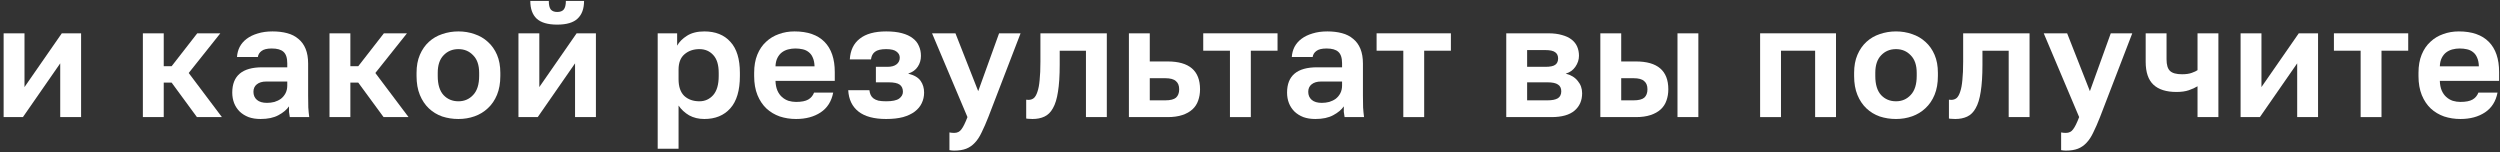
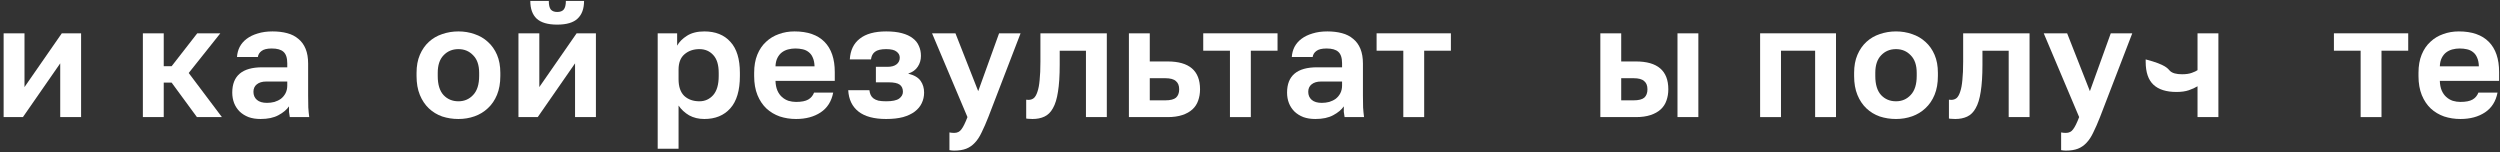
<svg xmlns="http://www.w3.org/2000/svg" width="427" height="26" viewBox="0 0 427 26" fill="none">
  <rect x="0" y="0" width="427" height="26" fill="#333333" stroke="none" />
  <path d="M0.62 5.69H4.184V14.87L10.556 5.69H13.85V20H10.286V10.82L3.914 20H0.62V5.69Z" fill="white" />
  <path d="M24.402 5.69H27.966V11.306H29.316L33.69 5.69H37.632L32.232 12.467L37.902 20H33.636L29.316 14.114H27.966V20H24.402V5.69Z" fill="white" />
  <path d="M44.502 20.324C43.728 20.324 43.044 20.216 42.45 20C41.856 19.766 41.352 19.451 40.938 19.055C40.524 18.641 40.209 18.164 39.993 17.624C39.777 17.066 39.669 16.463 39.669 15.815C39.669 12.935 41.379 11.495 44.799 11.495H49.065V10.82C49.065 9.884 48.849 9.227 48.417 8.849C48.003 8.471 47.337 8.282 46.419 8.282C45.609 8.282 45.024 8.426 44.664 8.714C44.304 8.984 44.097 9.326 44.043 9.74H40.479C40.515 9.128 40.668 8.552 40.938 8.012C41.226 7.472 41.622 7.013 42.126 6.635C42.648 6.239 43.278 5.933 44.016 5.717C44.754 5.483 45.6 5.366 46.554 5.366C47.472 5.366 48.3 5.465 49.038 5.663C49.794 5.861 50.433 6.185 50.955 6.635C51.495 7.067 51.909 7.634 52.197 8.336C52.485 9.038 52.629 9.884 52.629 10.874V16.355C52.629 17.111 52.638 17.777 52.656 18.353C52.692 18.911 52.746 19.46 52.818 20H49.497C49.425 19.604 49.38 19.307 49.362 19.109C49.362 18.893 49.362 18.578 49.362 18.164C48.966 18.74 48.363 19.244 47.553 19.676C46.761 20.108 45.744 20.324 44.502 20.324ZM45.609 17.57C46.041 17.57 46.464 17.516 46.878 17.408C47.292 17.282 47.661 17.102 47.985 16.868C48.309 16.616 48.57 16.301 48.768 15.923C48.966 15.545 49.065 15.104 49.065 14.6V13.925H45.474C44.79 13.925 44.25 14.087 43.854 14.411C43.476 14.717 43.287 15.14 43.287 15.68C43.287 16.256 43.485 16.715 43.881 17.057C44.277 17.399 44.853 17.57 45.609 17.57Z" fill="white" />
-   <path d="M56.279 5.69H59.843V11.306H61.193L65.567 5.69H69.509L64.109 12.467L69.779 20H65.513L61.193 14.114H59.843V20H56.279V5.69Z" fill="white" />
  <path d="M78.302 20.324C77.33 20.324 76.403 20.18 75.521 19.892C74.657 19.586 73.901 19.127 73.253 18.515C72.605 17.903 72.092 17.138 71.714 16.22C71.336 15.302 71.147 14.222 71.147 12.98V12.44C71.147 11.27 71.336 10.244 71.714 9.362C72.092 8.48 72.605 7.742 73.253 7.148C73.901 6.554 74.657 6.113 75.521 5.825C76.403 5.519 77.33 5.366 78.302 5.366C79.274 5.366 80.192 5.519 81.056 5.825C81.92 6.113 82.676 6.554 83.324 7.148C83.99 7.742 84.512 8.48 84.89 9.362C85.268 10.244 85.457 11.27 85.457 12.44V12.98C85.457 14.204 85.268 15.275 84.89 16.193C84.512 17.111 83.99 17.876 83.324 18.488C82.676 19.1 81.92 19.559 81.056 19.865C80.192 20.171 79.274 20.324 78.302 20.324ZM78.302 17.3C79.31 17.3 80.147 16.94 80.813 16.22C81.497 15.5 81.839 14.42 81.839 12.98V12.44C81.839 11.126 81.497 10.127 80.813 9.443C80.147 8.741 79.31 8.39 78.302 8.39C77.276 8.39 76.43 8.741 75.764 9.443C75.098 10.127 74.765 11.126 74.765 12.44V12.98C74.765 14.438 75.098 15.527 75.764 16.247C76.43 16.949 77.276 17.3 78.302 17.3Z" fill="white" />
  <path d="M88.552 5.69H92.115V14.87L98.487 5.69H101.782V20H98.218V10.82L91.846 20H88.552V5.69ZM95.166 4.205C93.564 4.205 92.394 3.863 91.656 3.179C90.936 2.495 90.576 1.487 90.576 0.155H93.736C93.736 0.857 93.853 1.352 94.087 1.64C94.338 1.91 94.698 2.045 95.166 2.045C95.671 2.045 96.04 1.91 96.273 1.64C96.525 1.352 96.651 0.857 96.651 0.155H99.757C99.757 1.487 99.388 2.495 98.65 3.179C97.93 3.863 96.769 4.205 95.166 4.205Z" fill="white" />
  <path d="M112.334 5.69H115.655V7.796C116.015 7.148 116.582 6.581 117.356 6.095C118.13 5.609 119.111 5.366 120.299 5.366C122.207 5.366 123.692 5.96 124.754 7.148C125.834 8.318 126.374 10.082 126.374 12.44V12.98C126.374 15.446 125.825 17.291 124.727 18.515C123.647 19.721 122.171 20.324 120.299 20.324C119.327 20.324 118.463 20.117 117.707 19.703C116.969 19.271 116.366 18.713 115.898 18.029V25.4H112.334V5.69ZM119.462 17.3C120.398 17.3 121.181 16.949 121.811 16.247C122.441 15.527 122.756 14.438 122.756 12.98V12.44C122.756 11.09 122.45 10.082 121.838 9.416C121.226 8.732 120.434 8.39 119.462 8.39C118.436 8.39 117.581 8.687 116.897 9.281C116.231 9.857 115.898 10.73 115.898 11.9V13.52C115.898 14.798 116.222 15.752 116.87 16.382C117.536 16.994 118.4 17.3 119.462 17.3Z" fill="white" />
  <path d="M135.965 20.324C134.993 20.324 134.066 20.18 133.184 19.892C132.32 19.586 131.564 19.136 130.916 18.542C130.268 17.93 129.755 17.165 129.377 16.247C128.999 15.311 128.81 14.222 128.81 12.98V12.44C128.81 11.252 128.99 10.217 129.35 9.335C129.71 8.453 130.205 7.724 130.835 7.148C131.465 6.554 132.194 6.113 133.022 5.825C133.85 5.519 134.741 5.366 135.695 5.366C137.945 5.366 139.655 5.96 140.825 7.148C141.995 8.336 142.58 10.055 142.58 12.305V13.817H132.455C132.473 14.447 132.581 14.996 132.779 15.464C132.977 15.914 133.238 16.283 133.562 16.571C133.886 16.859 134.255 17.075 134.669 17.219C135.101 17.345 135.533 17.408 135.965 17.408C136.883 17.408 137.576 17.273 138.044 17.003C138.512 16.733 138.845 16.337 139.043 15.815H142.31C142.022 17.309 141.311 18.434 140.177 19.19C139.043 19.946 137.639 20.324 135.965 20.324ZM135.83 8.282C135.416 8.282 135.002 8.336 134.588 8.444C134.192 8.552 133.841 8.723 133.535 8.957C133.229 9.191 132.977 9.506 132.779 9.902C132.581 10.298 132.473 10.775 132.455 11.333H139.124C139.106 10.739 139.007 10.244 138.827 9.848C138.665 9.452 138.431 9.137 138.125 8.903C137.837 8.669 137.495 8.507 137.099 8.417C136.703 8.327 136.28 8.282 135.83 8.282Z" fill="white" />
  <path d="M151.357 20.324C149.287 20.324 147.712 19.901 146.632 19.055C145.552 18.209 144.967 16.994 144.877 15.41H148.495C148.531 15.716 148.603 15.986 148.711 16.22C148.819 16.454 148.981 16.652 149.197 16.814C149.413 16.976 149.692 17.102 150.034 17.192C150.394 17.264 150.835 17.3 151.357 17.3C152.401 17.3 153.139 17.147 153.571 16.841C154.003 16.517 154.219 16.13 154.219 15.68C154.219 15.14 154.039 14.735 153.679 14.465C153.319 14.195 152.68 14.06 151.762 14.06H149.602V11.414H151.573C152.257 11.414 152.779 11.27 153.139 10.982C153.499 10.694 153.679 10.316 153.679 9.848C153.679 9.434 153.499 9.092 153.139 8.822C152.797 8.534 152.203 8.39 151.357 8.39C150.475 8.39 149.836 8.543 149.44 8.849C149.062 9.137 148.837 9.569 148.765 10.145H145.147C145.237 8.597 145.804 7.418 146.848 6.608C147.892 5.78 149.395 5.366 151.357 5.366C152.401 5.366 153.292 5.465 154.03 5.663C154.786 5.861 155.407 6.149 155.893 6.527C156.379 6.887 156.73 7.328 156.946 7.85C157.18 8.354 157.297 8.921 157.297 9.551C157.297 10.235 157.117 10.847 156.757 11.387C156.415 11.927 155.866 12.323 155.11 12.575C156.136 12.827 156.847 13.241 157.243 13.817C157.639 14.375 157.837 15.041 157.837 15.815C157.837 16.463 157.702 17.066 157.432 17.624C157.18 18.164 156.784 18.641 156.244 19.055C155.722 19.451 155.056 19.766 154.246 20C153.436 20.216 152.473 20.324 151.357 20.324Z" fill="white" />
  <path d="M162.974 25.724C162.704 25.724 162.434 25.697 162.164 25.643V22.619C162.434 22.673 162.704 22.7 162.974 22.7C163.514 22.7 163.928 22.493 164.216 22.079C164.522 21.683 164.864 20.99 165.242 20L159.194 5.69H163.19L167.078 15.572L170.643 5.69H174.314L168.806 20C168.41 21.008 168.033 21.872 167.673 22.592C167.331 23.33 166.943 23.924 166.511 24.374C166.079 24.842 165.584 25.184 165.026 25.4C164.468 25.616 163.784 25.724 162.974 25.724Z" fill="white" />
  <path d="M176.354 20.324C176.21 20.324 176.03 20.315 175.814 20.297C175.598 20.297 175.418 20.279 175.274 20.243V17.03C175.364 17.048 175.499 17.057 175.679 17.057C176.021 17.057 176.318 16.958 176.57 16.76C176.822 16.544 177.029 16.184 177.191 15.68C177.371 15.176 177.497 14.51 177.569 13.682C177.659 12.836 177.704 11.792 177.704 10.55V5.69H189.044V20H185.48V8.66H180.998V11.09C180.998 12.944 180.899 14.474 180.701 15.68C180.521 16.868 180.233 17.804 179.837 18.488C179.459 19.172 178.973 19.649 178.379 19.919C177.803 20.189 177.128 20.324 176.354 20.324Z" fill="white" />
  <path d="M192.817 5.69H196.381V10.496H199.432C203.122 10.496 204.967 12.08 204.967 15.248C204.967 15.95 204.859 16.598 204.643 17.192C204.445 17.768 204.121 18.263 203.671 18.677C203.221 19.091 202.645 19.415 201.943 19.649C201.241 19.883 200.404 20 199.432 20H192.817V5.69ZM199.027 17.138C199.891 17.138 200.503 16.985 200.863 16.679C201.223 16.355 201.403 15.878 201.403 15.248C201.403 14.618 201.214 14.15 200.836 13.844C200.476 13.52 199.873 13.358 199.027 13.358H196.381V17.138H199.027Z" fill="white" />
  <path d="M210.076 8.66H205.513V5.69H218.203V8.66H213.64V20H210.076V8.66Z" fill="white" />
  <path d="M224.663 20.324C223.889 20.324 223.205 20.216 222.611 20C222.017 19.766 221.513 19.451 221.099 19.055C220.685 18.641 220.37 18.164 220.154 17.624C219.938 17.066 219.83 16.463 219.83 15.815C219.83 12.935 221.54 11.495 224.96 11.495H229.226V10.82C229.226 9.884 229.01 9.227 228.578 8.849C228.164 8.471 227.498 8.282 226.58 8.282C225.77 8.282 225.185 8.426 224.825 8.714C224.465 8.984 224.258 9.326 224.204 9.74H220.64C220.676 9.128 220.829 8.552 221.099 8.012C221.387 7.472 221.783 7.013 222.287 6.635C222.809 6.239 223.439 5.933 224.177 5.717C224.915 5.483 225.761 5.366 226.715 5.366C227.633 5.366 228.461 5.465 229.199 5.663C229.955 5.861 230.594 6.185 231.116 6.635C231.656 7.067 232.07 7.634 232.358 8.336C232.646 9.038 232.79 9.884 232.79 10.874V16.355C232.79 17.111 232.799 17.777 232.817 18.353C232.853 18.911 232.907 19.46 232.979 20H229.658C229.586 19.604 229.541 19.307 229.523 19.109C229.523 18.893 229.523 18.578 229.523 18.164C229.127 18.74 228.524 19.244 227.714 19.676C226.922 20.108 225.905 20.324 224.663 20.324ZM225.77 17.57C226.202 17.57 226.625 17.516 227.039 17.408C227.453 17.282 227.822 17.102 228.146 16.868C228.47 16.616 228.731 16.301 228.929 15.923C229.127 15.545 229.226 15.104 229.226 14.6V13.925H225.635C224.951 13.925 224.411 14.087 224.015 14.411C223.637 14.717 223.448 15.14 223.448 15.68C223.448 16.256 223.646 16.715 224.042 17.057C224.438 17.399 225.014 17.57 225.77 17.57Z" fill="white" />
  <path d="M239.686 8.66H235.122V5.69H247.812V8.66H243.249V20H239.686V8.66Z" fill="white" />
-   <path d="M257.269 5.69H264.451C265.369 5.69 266.152 5.789 266.8 5.987C267.466 6.167 268.015 6.428 268.447 6.77C268.879 7.112 269.194 7.517 269.392 7.985C269.59 8.453 269.689 8.966 269.689 9.524C269.689 10.19 269.482 10.82 269.068 11.414C268.672 11.99 268.123 12.377 267.421 12.575C268.303 12.791 268.987 13.205 269.473 13.817C269.977 14.411 270.229 15.113 270.229 15.923C270.229 17.165 269.797 18.155 268.933 18.893C268.069 19.631 266.755 20 264.991 20H257.269V5.69ZM264.289 17.138C265.099 17.138 265.693 17.021 266.071 16.787C266.467 16.535 266.665 16.139 266.665 15.599C266.665 15.059 266.476 14.672 266.098 14.438C265.738 14.186 265.135 14.06 264.289 14.06H260.833V17.138H264.289ZM263.938 11.414C264.766 11.414 265.333 11.297 265.639 11.063C265.963 10.829 266.125 10.469 266.125 9.983C266.125 9.515 265.963 9.164 265.639 8.93C265.315 8.678 264.748 8.552 263.938 8.552H260.833V11.414H263.938Z" fill="white" />
  <path d="M273.339 5.69H276.903V10.496H279.414C283.104 10.496 284.949 12.08 284.949 15.248C284.949 15.95 284.841 16.598 284.625 17.192C284.427 17.768 284.103 18.263 283.653 18.677C283.203 19.091 282.627 19.415 281.925 19.649C281.223 19.883 280.386 20 279.414 20H273.339V5.69ZM279.009 17.138C279.873 17.138 280.485 16.985 280.845 16.679C281.205 16.355 281.385 15.878 281.385 15.248C281.385 14.618 281.196 14.15 280.818 13.844C280.458 13.52 279.855 13.358 279.009 13.358H276.903V17.138H279.009ZM286.515 5.69H290.079V20H286.515V5.69Z" fill="white" />
  <path d="M300.628 5.69H313.588V20H310.024V8.66H304.192V20H300.628V5.69Z" fill="white" />
  <path d="M323.838 20.324C322.866 20.324 321.939 20.18 321.057 19.892C320.193 19.586 319.437 19.127 318.789 18.515C318.141 17.903 317.628 17.138 317.25 16.22C316.872 15.302 316.683 14.222 316.683 12.98V12.44C316.683 11.27 316.872 10.244 317.25 9.362C317.628 8.48 318.141 7.742 318.789 7.148C319.437 6.554 320.193 6.113 321.057 5.825C321.939 5.519 322.866 5.366 323.838 5.366C324.81 5.366 325.728 5.519 326.592 5.825C327.456 6.113 328.212 6.554 328.86 7.148C329.526 7.742 330.048 8.48 330.426 9.362C330.804 10.244 330.993 11.27 330.993 12.44V12.98C330.993 14.204 330.804 15.275 330.426 16.193C330.048 17.111 329.526 17.876 328.86 18.488C328.212 19.1 327.456 19.559 326.592 19.865C325.728 20.171 324.81 20.324 323.838 20.324ZM323.838 17.3C324.846 17.3 325.683 16.94 326.349 16.22C327.033 15.5 327.375 14.42 327.375 12.98V12.44C327.375 11.126 327.033 10.127 326.349 9.443C325.683 8.741 324.846 8.39 323.838 8.39C322.812 8.39 321.966 8.741 321.3 9.443C320.634 10.127 320.301 11.126 320.301 12.44V12.98C320.301 14.438 320.634 15.527 321.3 16.247C321.966 16.949 322.812 17.3 323.838 17.3Z" fill="white" />
  <path d="M333.958 20.324C333.814 20.324 333.634 20.315 333.418 20.297C333.202 20.297 333.022 20.279 332.878 20.243V17.03C332.968 17.048 333.103 17.057 333.283 17.057C333.625 17.057 333.922 16.958 334.174 16.76C334.426 16.544 334.633 16.184 334.795 15.68C334.975 15.176 335.101 14.51 335.173 13.682C335.263 12.836 335.308 11.792 335.308 10.55V5.69H346.648V20H343.084V8.66H338.602V11.09C338.602 12.944 338.503 14.474 338.305 15.68C338.125 16.868 337.837 17.804 337.441 18.488C337.063 19.172 336.577 19.649 335.983 19.919C335.407 20.189 334.732 20.324 333.958 20.324Z" fill="white" />
  <path d="M352.851 25.724C352.581 25.724 352.311 25.697 352.041 25.643V22.619C352.311 22.673 352.581 22.7 352.851 22.7C353.391 22.7 353.805 22.493 354.093 22.079C354.399 21.683 354.741 20.99 355.119 20L349.071 5.69H353.067L356.955 15.572L360.519 5.69H364.191L358.683 20C358.287 21.008 357.909 21.872 357.549 22.592C357.207 23.33 356.82 23.924 356.388 24.374C355.956 24.842 355.461 25.184 354.903 25.4C354.345 25.616 353.661 25.724 352.851 25.724Z" fill="white" />
-   <path d="M375.338 14.735C374.924 14.987 374.429 15.212 373.853 15.41C373.277 15.608 372.575 15.707 371.747 15.707C370.001 15.707 368.687 15.293 367.805 14.465C366.923 13.637 366.482 12.332 366.482 10.55V5.69H370.046V10.145C370.046 11.081 370.244 11.738 370.64 12.116C371.036 12.494 371.72 12.683 372.692 12.683C373.376 12.683 373.934 12.602 374.366 12.44C374.816 12.278 375.14 12.125 375.338 11.981V5.69H378.902V20H375.338V14.735Z" fill="white" />
-   <path d="M382.693 5.69H386.257V14.87L392.629 5.69H395.923V20H392.359V10.82L385.987 20H382.693V5.69Z" fill="white" />
+   <path d="M375.338 14.735C374.924 14.987 374.429 15.212 373.853 15.41C373.277 15.608 372.575 15.707 371.747 15.707C370.001 15.707 368.687 15.293 367.805 14.465C366.923 13.637 366.482 12.332 366.482 10.55V5.69V10.145C370.046 11.081 370.244 11.738 370.64 12.116C371.036 12.494 371.72 12.683 372.692 12.683C373.376 12.683 373.934 12.602 374.366 12.44C374.816 12.278 375.14 12.125 375.338 11.981V5.69H378.902V20H375.338V14.735Z" fill="white" />
  <path d="M403.196 8.66H398.633V5.69H411.323V8.66H406.76V20H403.196V8.66Z" fill="white" />
  <path d="M420.233 20.324C419.261 20.324 418.334 20.18 417.452 19.892C416.588 19.586 415.832 19.136 415.184 18.542C414.536 17.93 414.023 17.165 413.645 16.247C413.267 15.311 413.078 14.222 413.078 12.98V12.44C413.078 11.252 413.258 10.217 413.618 9.335C413.978 8.453 414.473 7.724 415.103 7.148C415.733 6.554 416.462 6.113 417.29 5.825C418.118 5.519 419.009 5.366 419.963 5.366C422.213 5.366 423.923 5.96 425.093 7.148C426.263 8.336 426.848 10.055 426.848 12.305V13.817H416.723C416.741 14.447 416.849 14.996 417.047 15.464C417.245 15.914 417.506 16.283 417.83 16.571C418.154 16.859 418.523 17.075 418.937 17.219C419.369 17.345 419.801 17.408 420.233 17.408C421.151 17.408 421.844 17.273 422.312 17.003C422.78 16.733 423.113 16.337 423.311 15.815H426.578C426.29 17.309 425.579 18.434 424.445 19.19C423.311 19.946 421.907 20.324 420.233 20.324ZM420.098 8.282C419.684 8.282 419.27 8.336 418.856 8.444C418.46 8.552 418.109 8.723 417.803 8.957C417.497 9.191 417.245 9.506 417.047 9.902C416.849 10.298 416.741 10.775 416.723 11.333H423.392C423.374 10.739 423.275 10.244 423.095 9.848C422.933 9.452 422.699 9.137 422.393 8.903C422.105 8.669 421.763 8.507 421.367 8.417C420.971 8.327 420.548 8.282 420.098 8.282Z" fill="white" />
</svg>